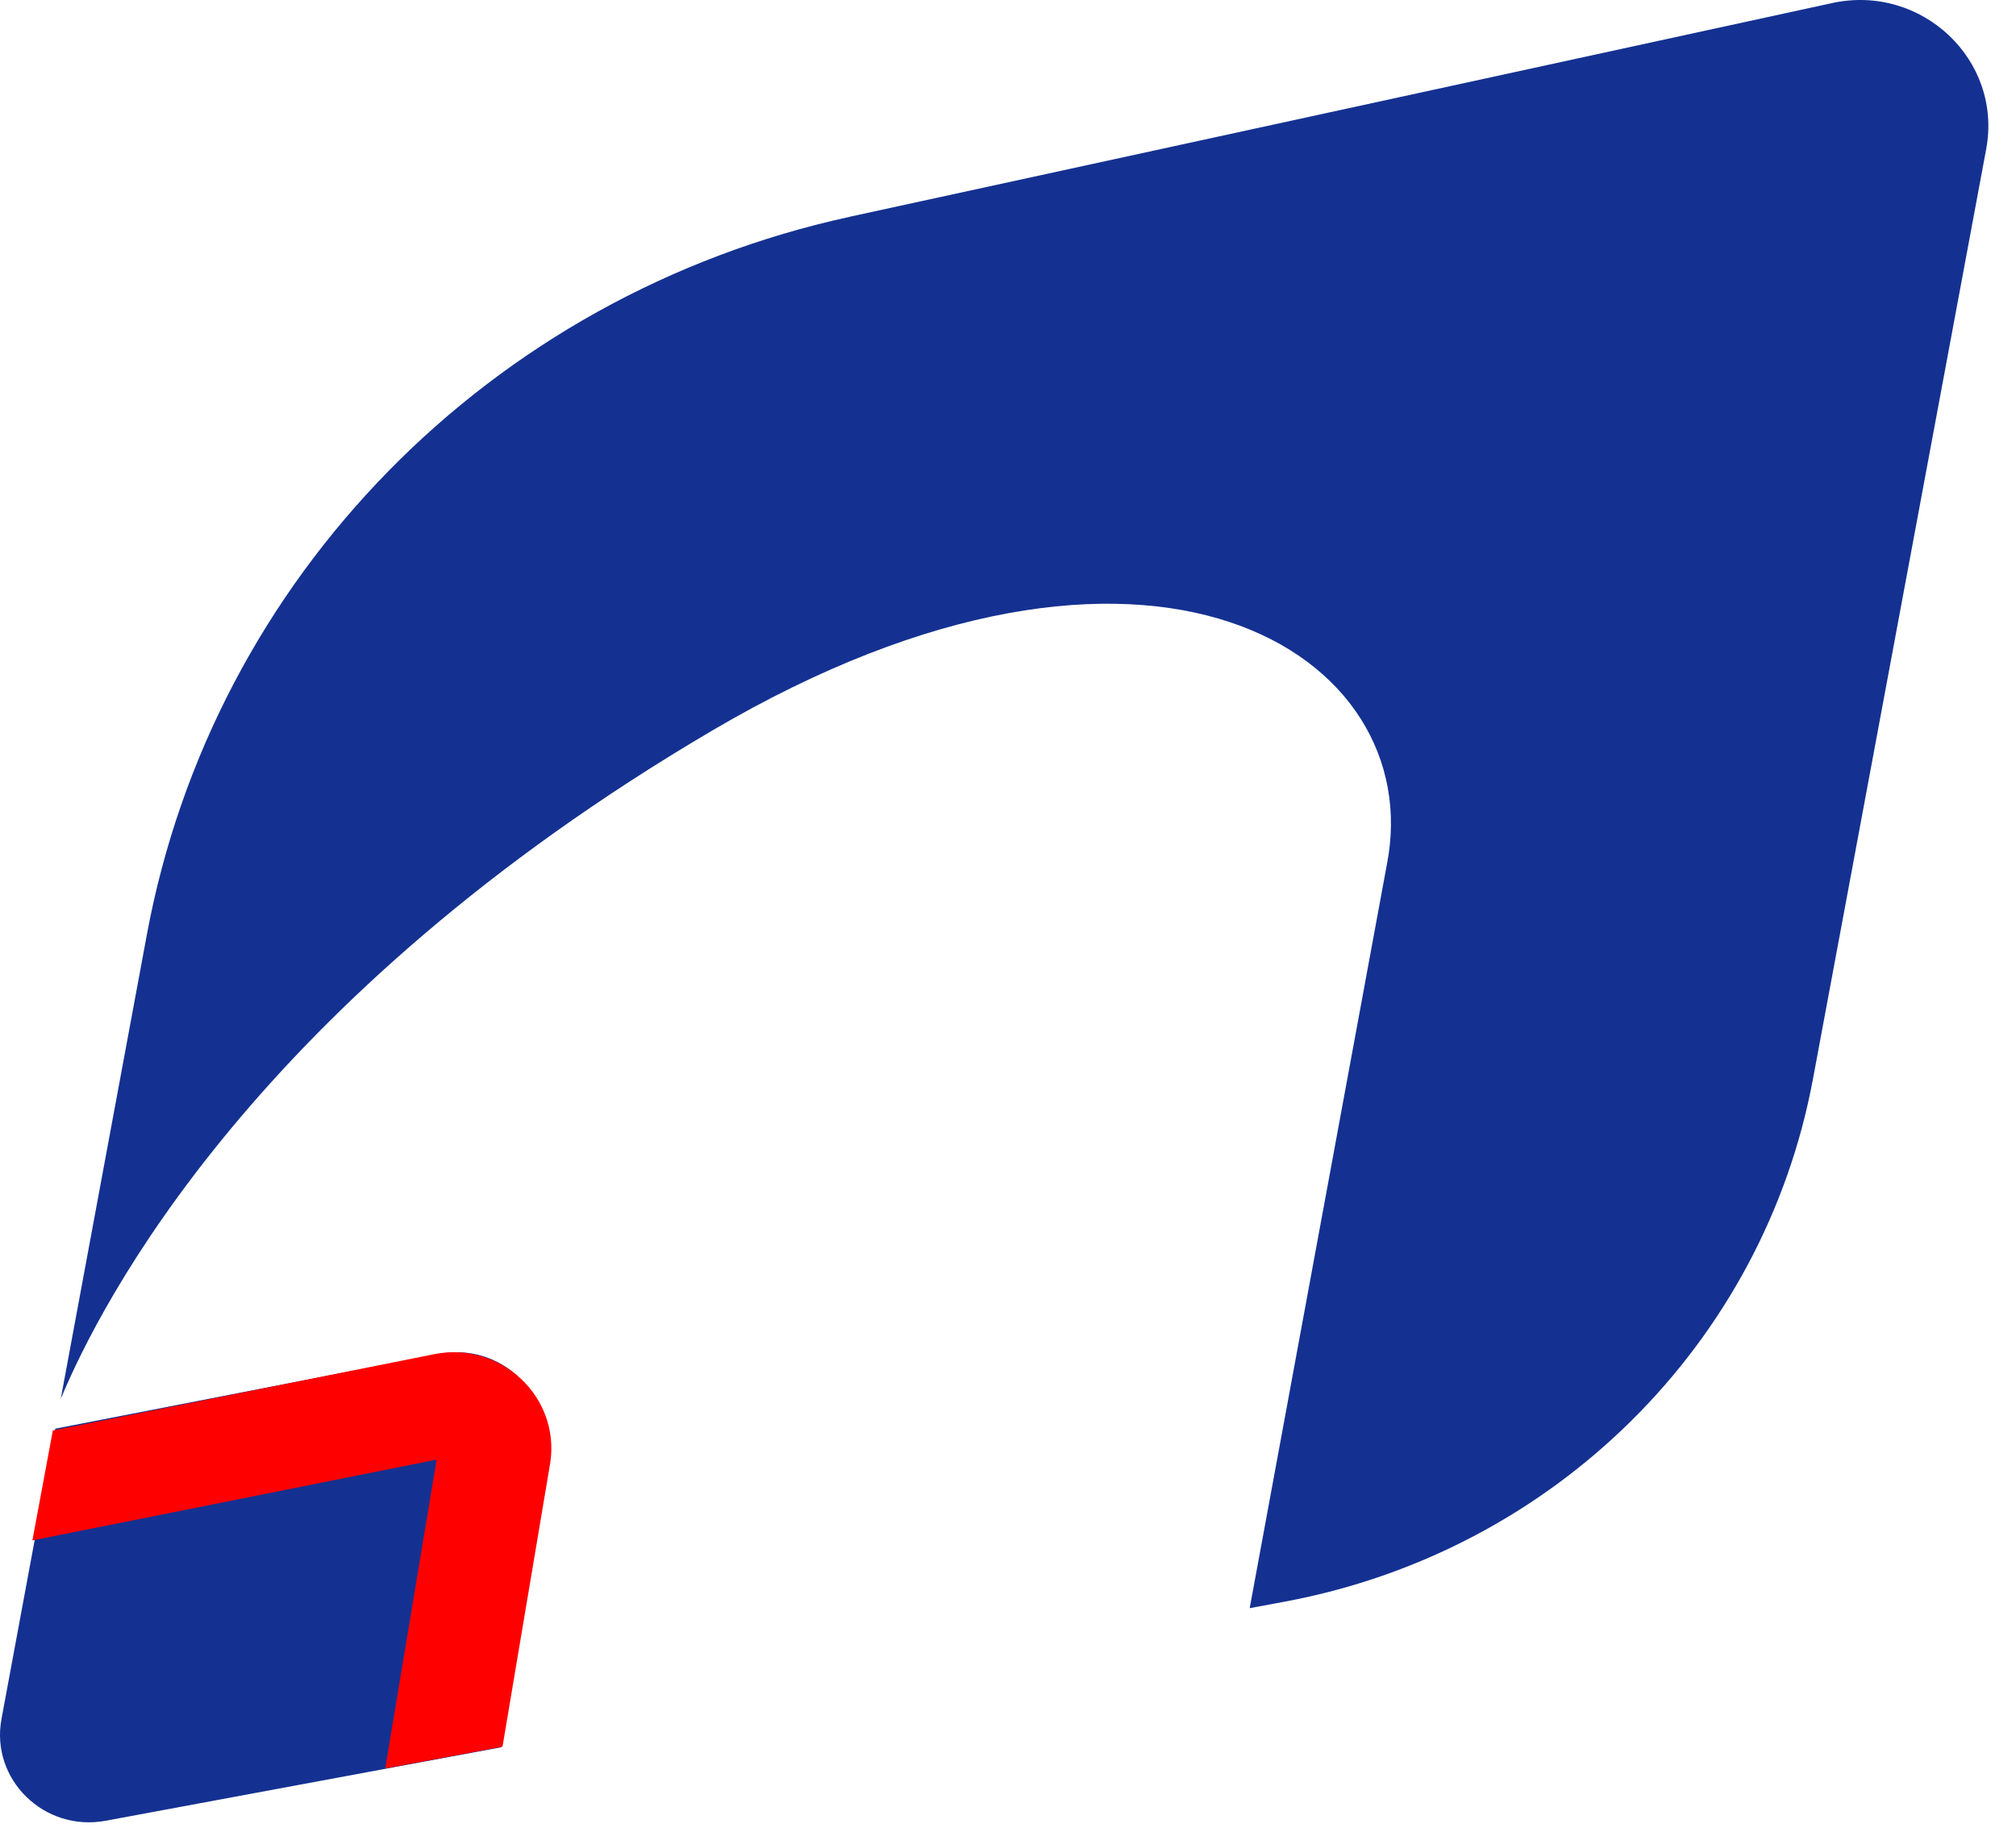
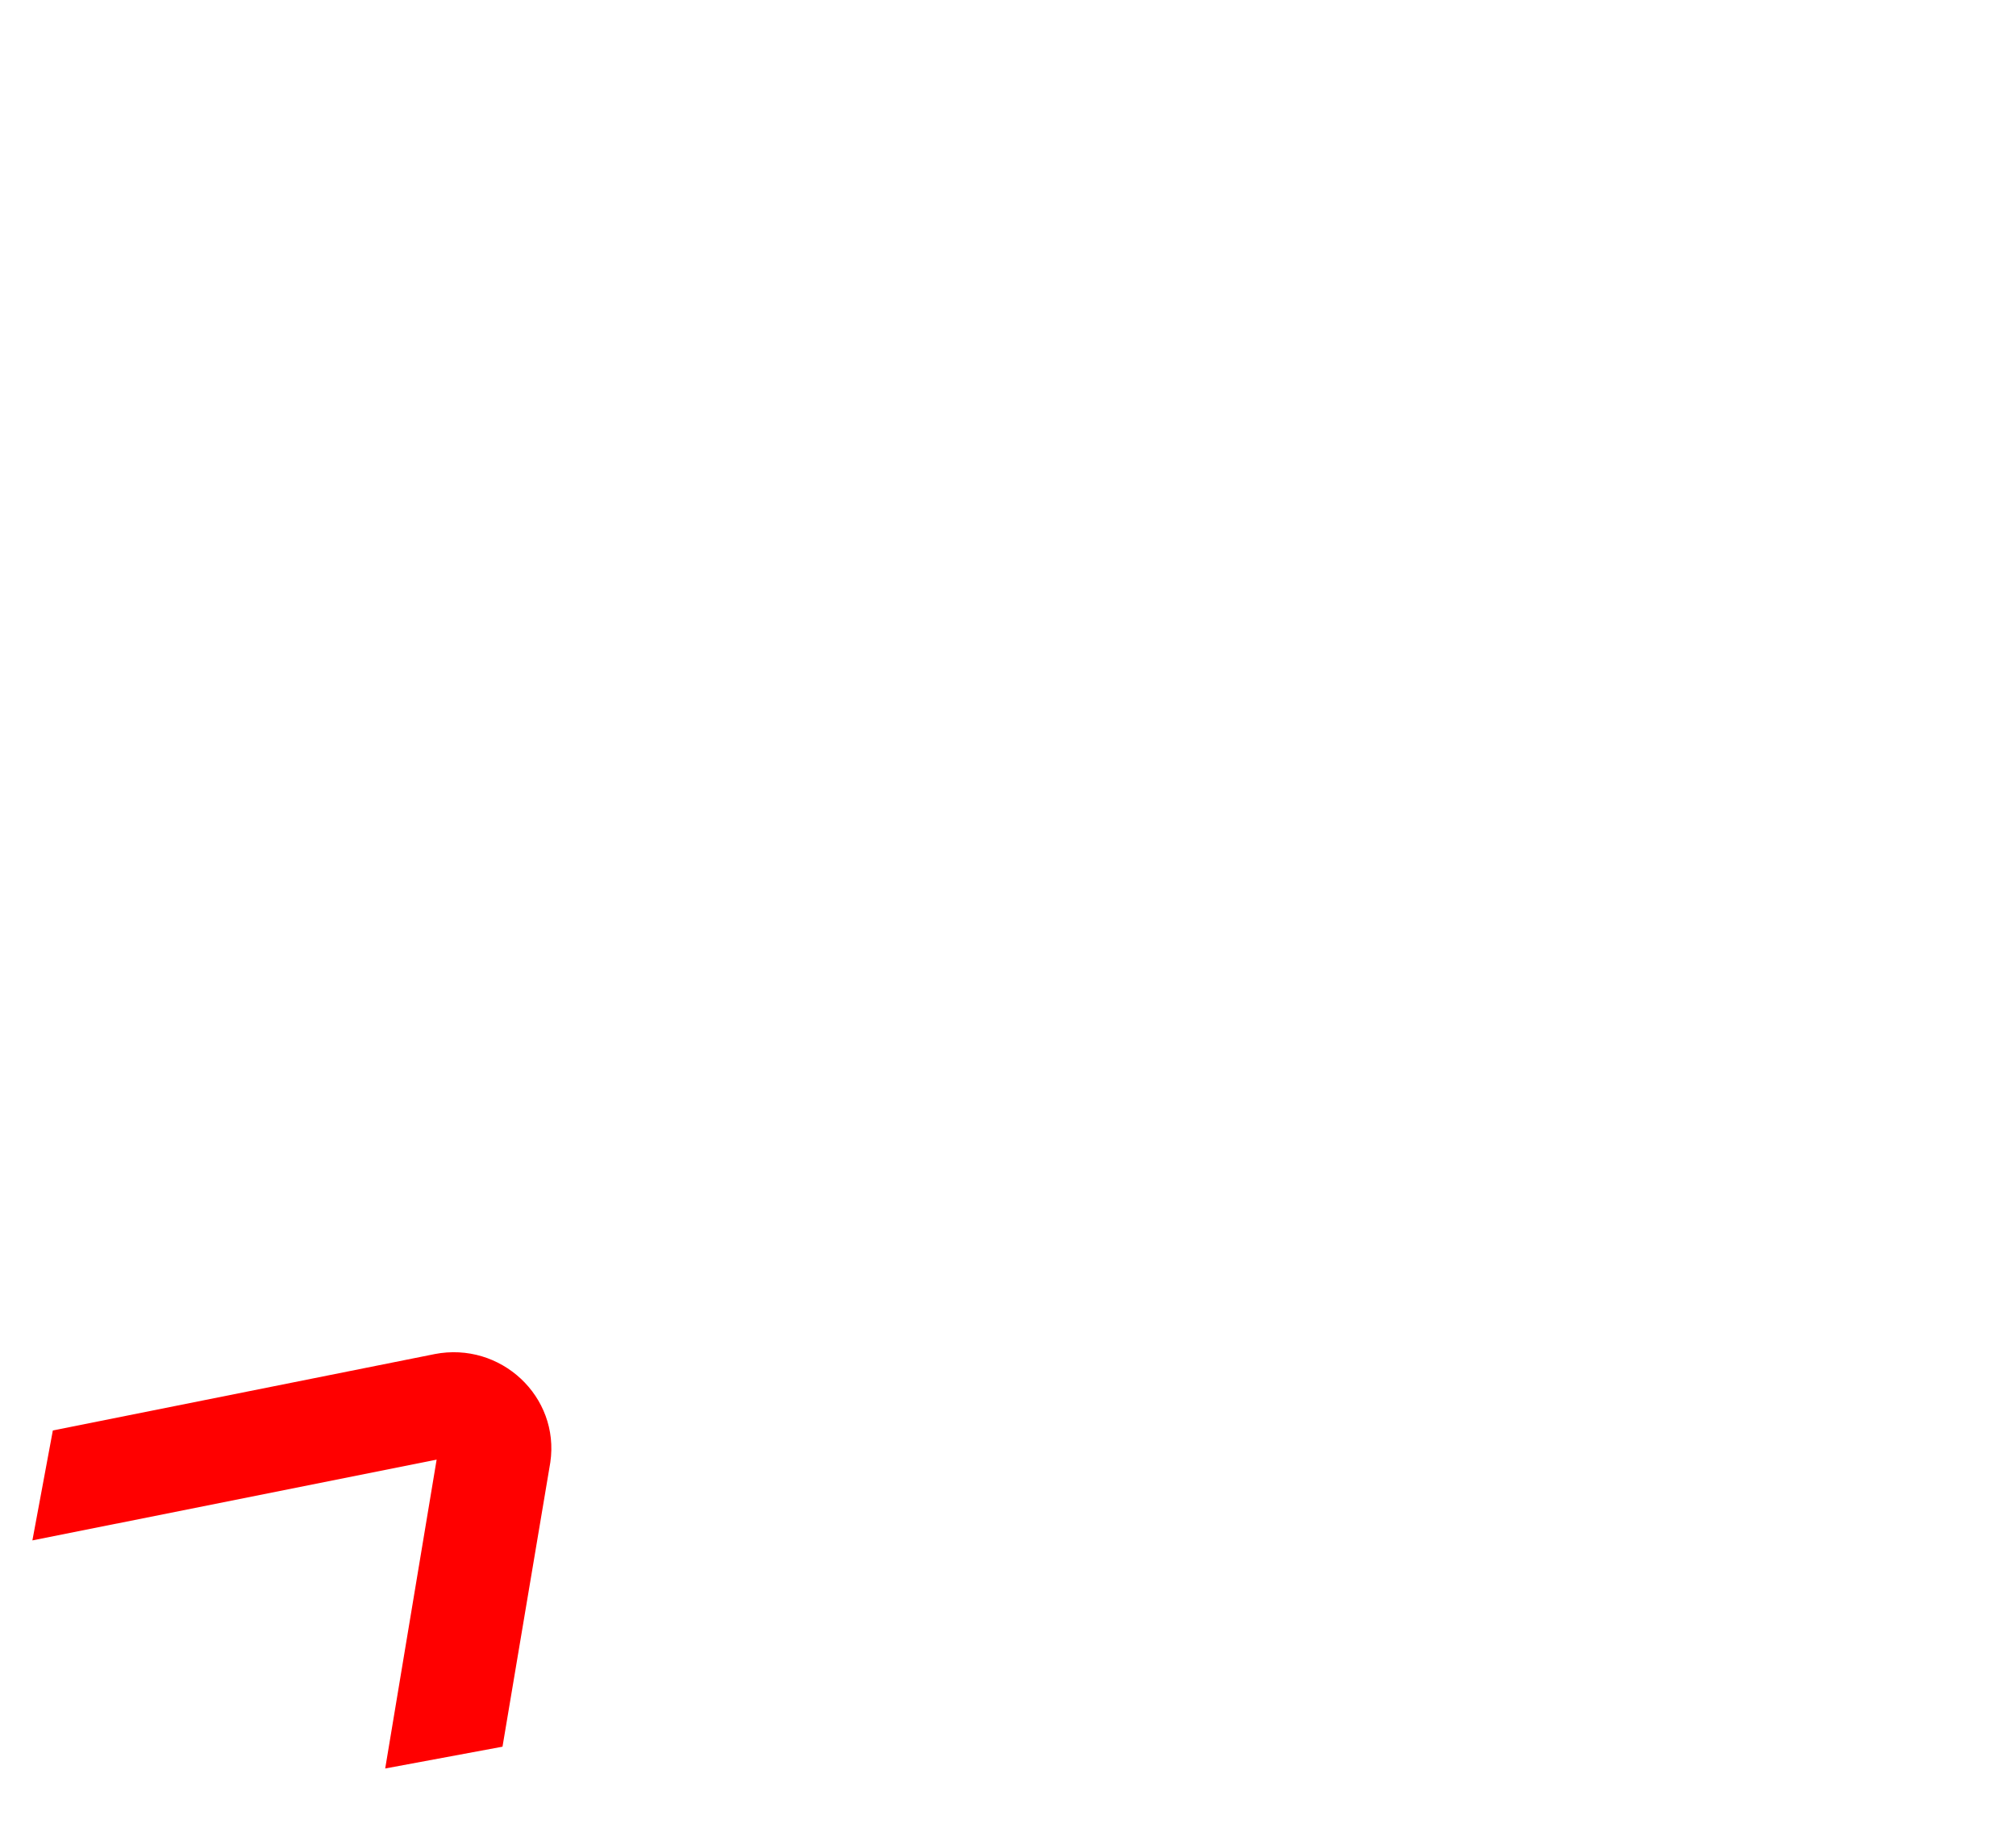
<svg xmlns="http://www.w3.org/2000/svg" width="43" height="39" viewBox="0 0 43 39" fill="none">
-   <path d="M9.37 28.881L1.18 30.474L0.032 36.666C-0.208 37.956 0.943 39.081 2.253 38.838L10.689 37.271L11.618 30.983C11.806 29.707 10.655 28.63 9.37 28.881Z" fill="#143191" />
-   <path d="M18.128 4.624C10.454 6.293 4.544 12.327 3.133 19.934L1.296 29.838C2.147 27.789 5.468 21.302 15.186 15.586C24.543 10.082 30.471 13.957 29.58 18.446L26.655 34.303L27.398 34.165C33.136 33.099 37.616 28.669 38.669 23.017L42.364 3.181C42.718 1.286 40.992 -0.35 39.079 0.065L18.126 4.623L18.128 4.624Z" fill="#143191" />
  <path d="M9.269 28.884L1.127 30.513L0.691 32.858L9.313 31.135L8.216 37.723L10.718 37.258L11.738 31.193C11.944 29.791 10.68 28.608 9.267 28.884H9.269Z" fill="#FF0000" />
</svg>